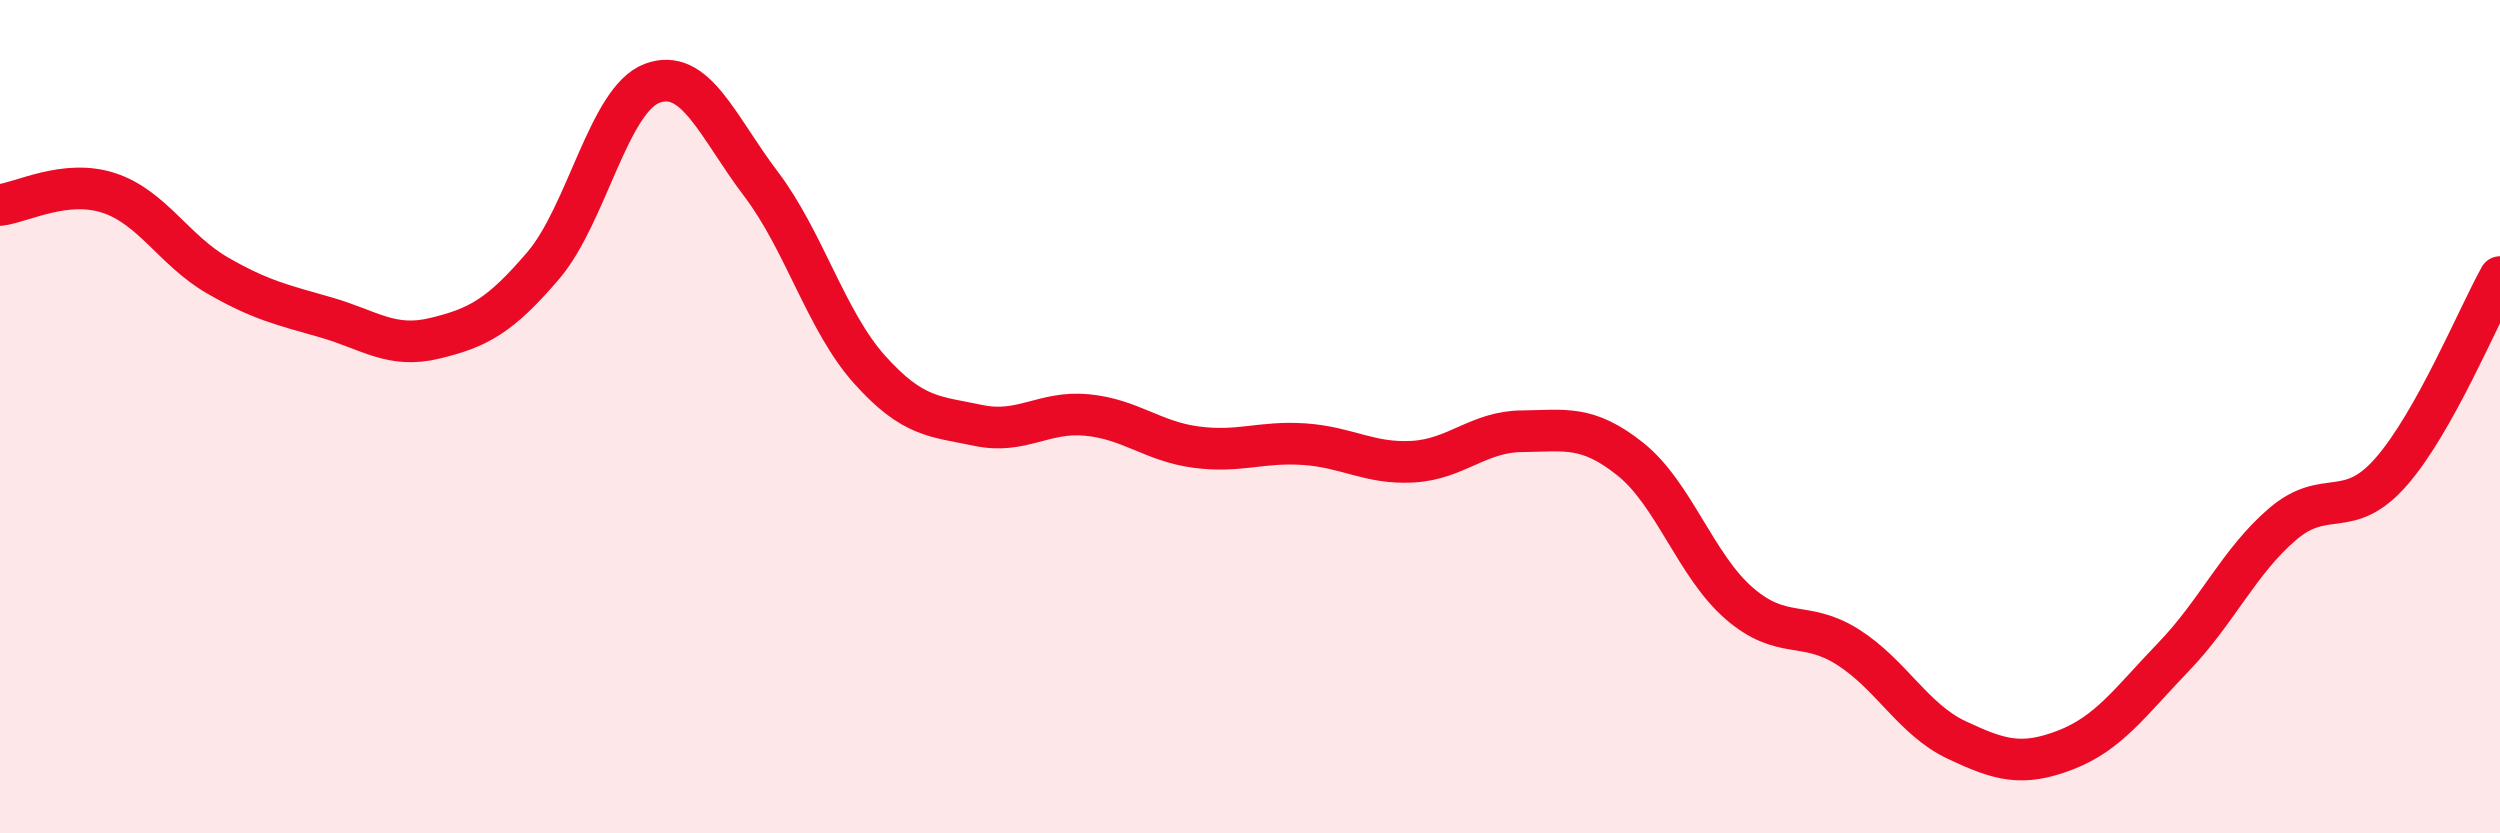
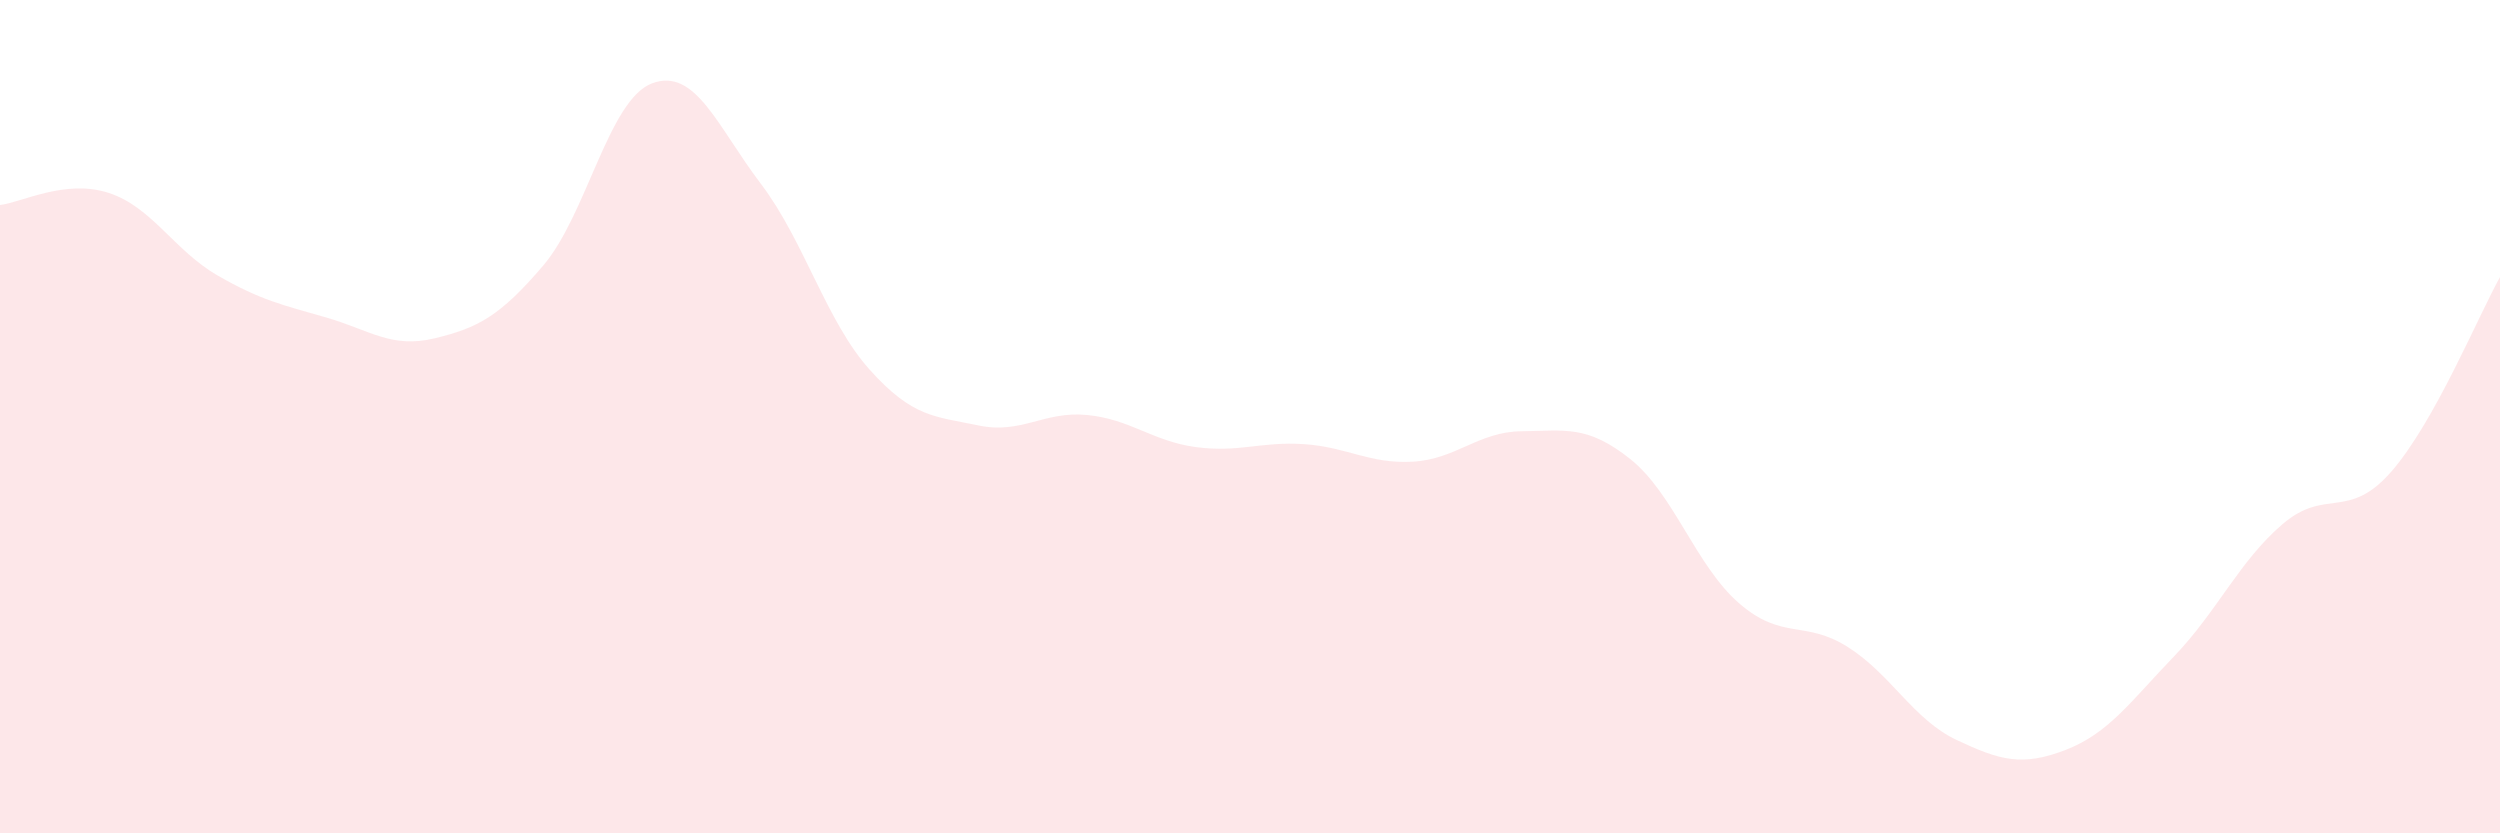
<svg xmlns="http://www.w3.org/2000/svg" width="60" height="20" viewBox="0 0 60 20">
  <path d="M 0,4.92 C 0.52,4.86 1.57,4.29 2.61,4.63 C 3.65,4.97 4.18,6.01 5.22,6.61 C 6.26,7.21 6.79,7.32 7.83,7.62 C 8.87,7.92 9.39,8.37 10.43,8.12 C 11.47,7.87 12,7.59 13.04,6.37 C 14.08,5.15 14.61,2.39 15.65,2 C 16.69,1.61 17.22,3.04 18.26,4.41 C 19.3,5.78 19.83,7.71 20.87,8.87 C 21.91,10.03 22.44,9.99 23.48,10.21 C 24.52,10.43 25.05,9.86 26.09,9.96 C 27.13,10.06 27.66,10.59 28.7,10.73 C 29.74,10.87 30.26,10.59 31.3,10.66 C 32.34,10.73 32.87,11.14 33.91,11.08 C 34.95,11.02 35.48,10.36 36.52,10.35 C 37.56,10.34 38.09,10.19 39.13,11.02 C 40.17,11.85 40.7,13.58 41.74,14.48 C 42.78,15.38 43.31,14.87 44.35,15.53 C 45.39,16.19 45.92,17.27 46.96,17.76 C 48,18.25 48.53,18.4 49.57,18 C 50.61,17.6 51.13,16.84 52.17,15.76 C 53.21,14.68 53.74,13.47 54.78,12.58 C 55.82,11.69 56.35,12.51 57.39,11.32 C 58.43,10.13 59.48,7.58 60,6.65L60 20L0 20Z" fill="#EB0A25" opacity="0.1" stroke-linecap="round" stroke-linejoin="round" />
-   <path d="M 0,4.92 C 0.52,4.86 1.57,4.29 2.61,4.63 C 3.65,4.97 4.18,6.01 5.22,6.61 C 6.26,7.21 6.79,7.32 7.83,7.62 C 8.87,7.92 9.39,8.37 10.43,8.12 C 11.47,7.87 12,7.59 13.04,6.37 C 14.08,5.15 14.61,2.39 15.65,2 C 16.69,1.61 17.22,3.04 18.26,4.41 C 19.3,5.78 19.83,7.71 20.87,8.87 C 21.91,10.03 22.44,9.99 23.48,10.21 C 24.52,10.43 25.05,9.86 26.09,9.96 C 27.13,10.06 27.66,10.59 28.7,10.73 C 29.74,10.87 30.26,10.59 31.3,10.66 C 32.34,10.73 32.87,11.14 33.91,11.08 C 34.95,11.02 35.48,10.36 36.52,10.35 C 37.56,10.34 38.09,10.19 39.13,11.02 C 40.17,11.85 40.7,13.58 41.74,14.48 C 42.78,15.38 43.31,14.87 44.35,15.53 C 45.39,16.19 45.92,17.27 46.96,17.76 C 48,18.25 48.53,18.4 49.57,18 C 50.61,17.6 51.13,16.84 52.17,15.76 C 53.21,14.68 53.74,13.47 54.78,12.58 C 55.82,11.69 56.35,12.51 57.39,11.32 C 58.43,10.13 59.48,7.58 60,6.65" stroke="#EB0A25" stroke-width="1" fill="none" stroke-linecap="round" stroke-linejoin="round" />
</svg>